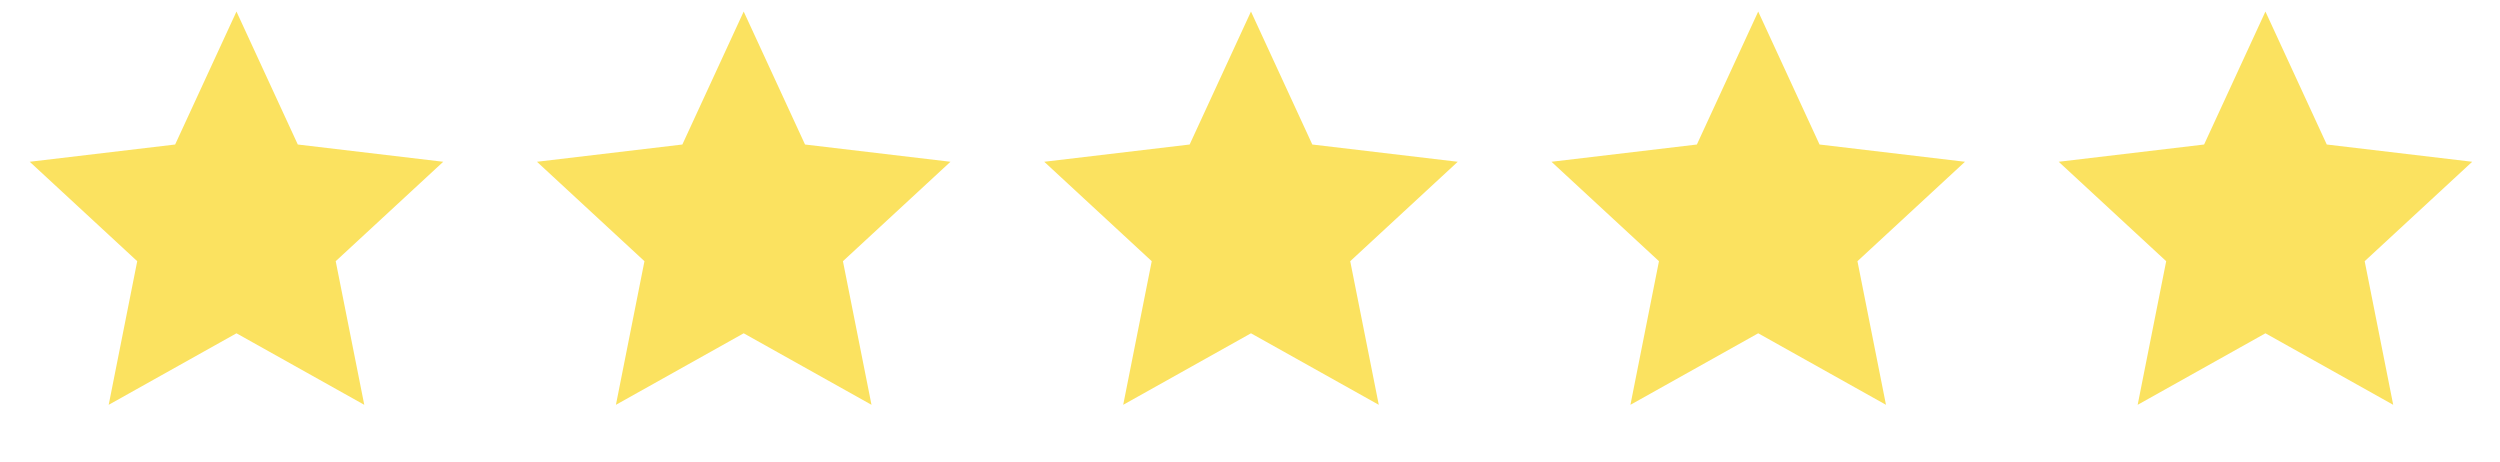
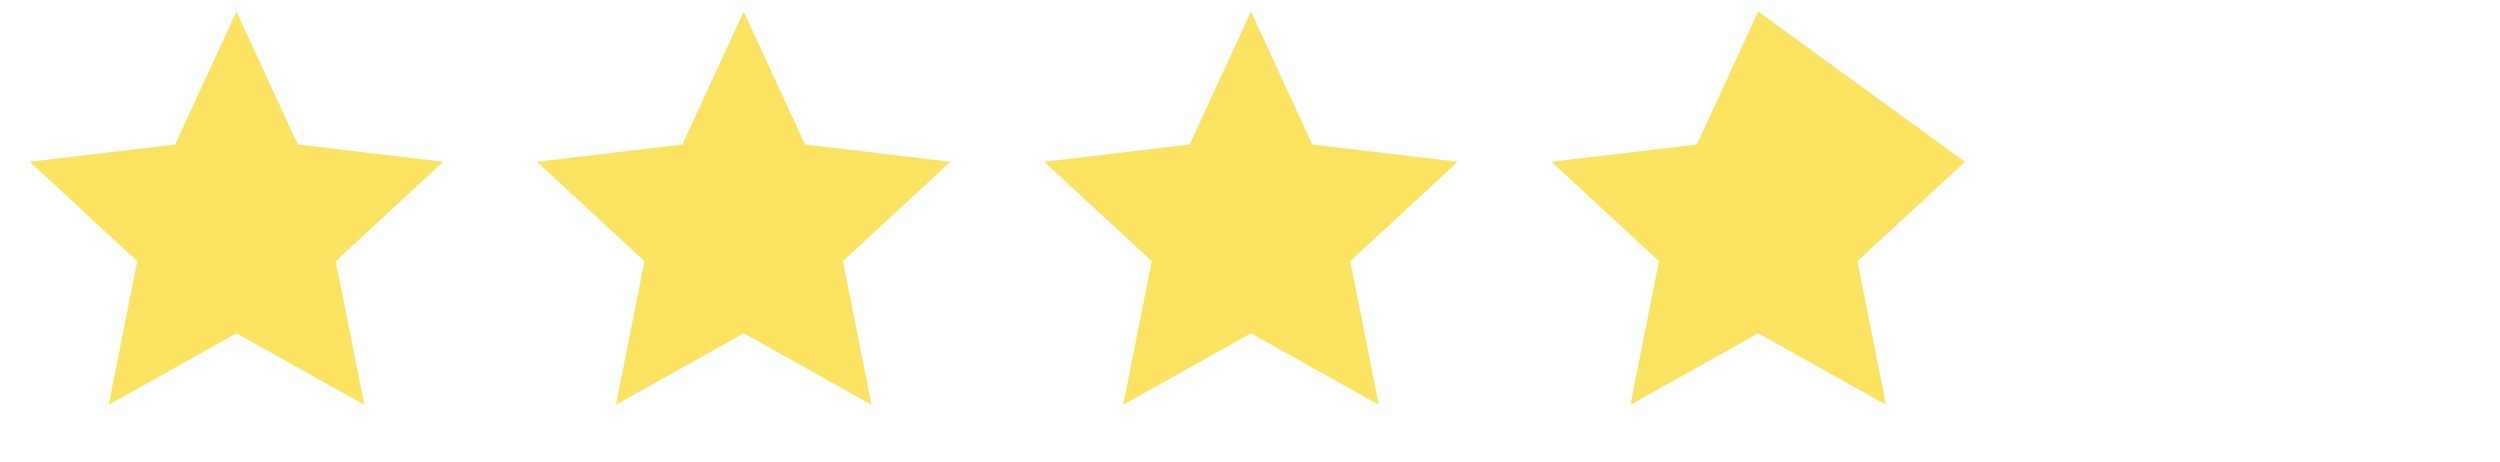
<svg xmlns="http://www.w3.org/2000/svg" width="92" height="17" viewBox="0 0 92 17" fill="none">
  <g clip-path="url(#clip0_213_1548)">
    <path d="M83.368 12.265L78.666 14.897L79.716 9.612L75.76 5.953L81.111 5.318L83.368 0.425L85.625 5.318L90.977 5.953L87.02 9.612L88.07 14.897L83.368 12.265Z" fill="#FBE260" />
  </g>
  <g clip-path="url(#clip1_213_1548)">
-     <path d="M64.702 12.265L60 14.897L61.05 9.612L57.094 5.953L62.445 5.318L64.702 0.425L66.959 5.318L72.311 5.953L68.354 9.612L69.404 14.897L64.702 12.265Z" fill="#FBE260" />
+     <path d="M64.702 12.265L60 14.897L61.05 9.612L57.094 5.953L62.445 5.318L64.702 0.425L72.311 5.953L68.354 9.612L69.404 14.897L64.702 12.265Z" fill="#FBE260" />
  </g>
  <g clip-path="url(#clip2_213_1548)">
    <path d="M46.036 12.265L41.334 14.897L42.384 9.612L38.428 5.953L43.779 5.318L46.036 0.425L48.293 5.318L53.645 5.953L49.688 9.612L50.739 14.897L46.036 12.265Z" fill="#FBE260" />
  </g>
  <g clip-path="url(#clip3_213_1548)">
    <path d="M27.368 12.265L22.666 14.897L23.716 9.612L19.76 5.953L25.111 5.318L27.368 0.425L29.625 5.318L34.977 5.953L31.02 9.612L32.071 14.897L27.368 12.265Z" fill="#FBE260" />
  </g>
  <g clip-path="url(#clip4_213_1548)">
    <path d="M8.702 12.265L4 14.897L5.05 9.612L1.094 5.953L6.445 5.318L8.702 0.425L10.959 5.318L16.311 5.953L12.354 9.612L13.405 14.897L8.702 12.265Z" fill="#FBE260" />
  </g>
  <defs>
    <clipPath id="clip0_213_1548">
-       <rect width="16" height="16" fill="white" transform="translate(75.367 0.092)" />
-     </clipPath>
+       </clipPath>
    <clipPath id="clip1_213_1548">
      <rect width="16" height="16" fill="white" transform="translate(56.701 0.092)" />
    </clipPath>
    <clipPath id="clip2_213_1548">
      <rect width="16" height="16" fill="white" transform="translate(38.035 0.092)" />
    </clipPath>
    <clipPath id="clip3_213_1548">
      <rect width="16" height="16" fill="white" transform="translate(19.367 0.092)" />
    </clipPath>
    <clipPath id="clip4_213_1548">
      <rect width="16" height="16" fill="white" transform="translate(0.701 0.092)" />
    </clipPath>
  </defs>
</svg>